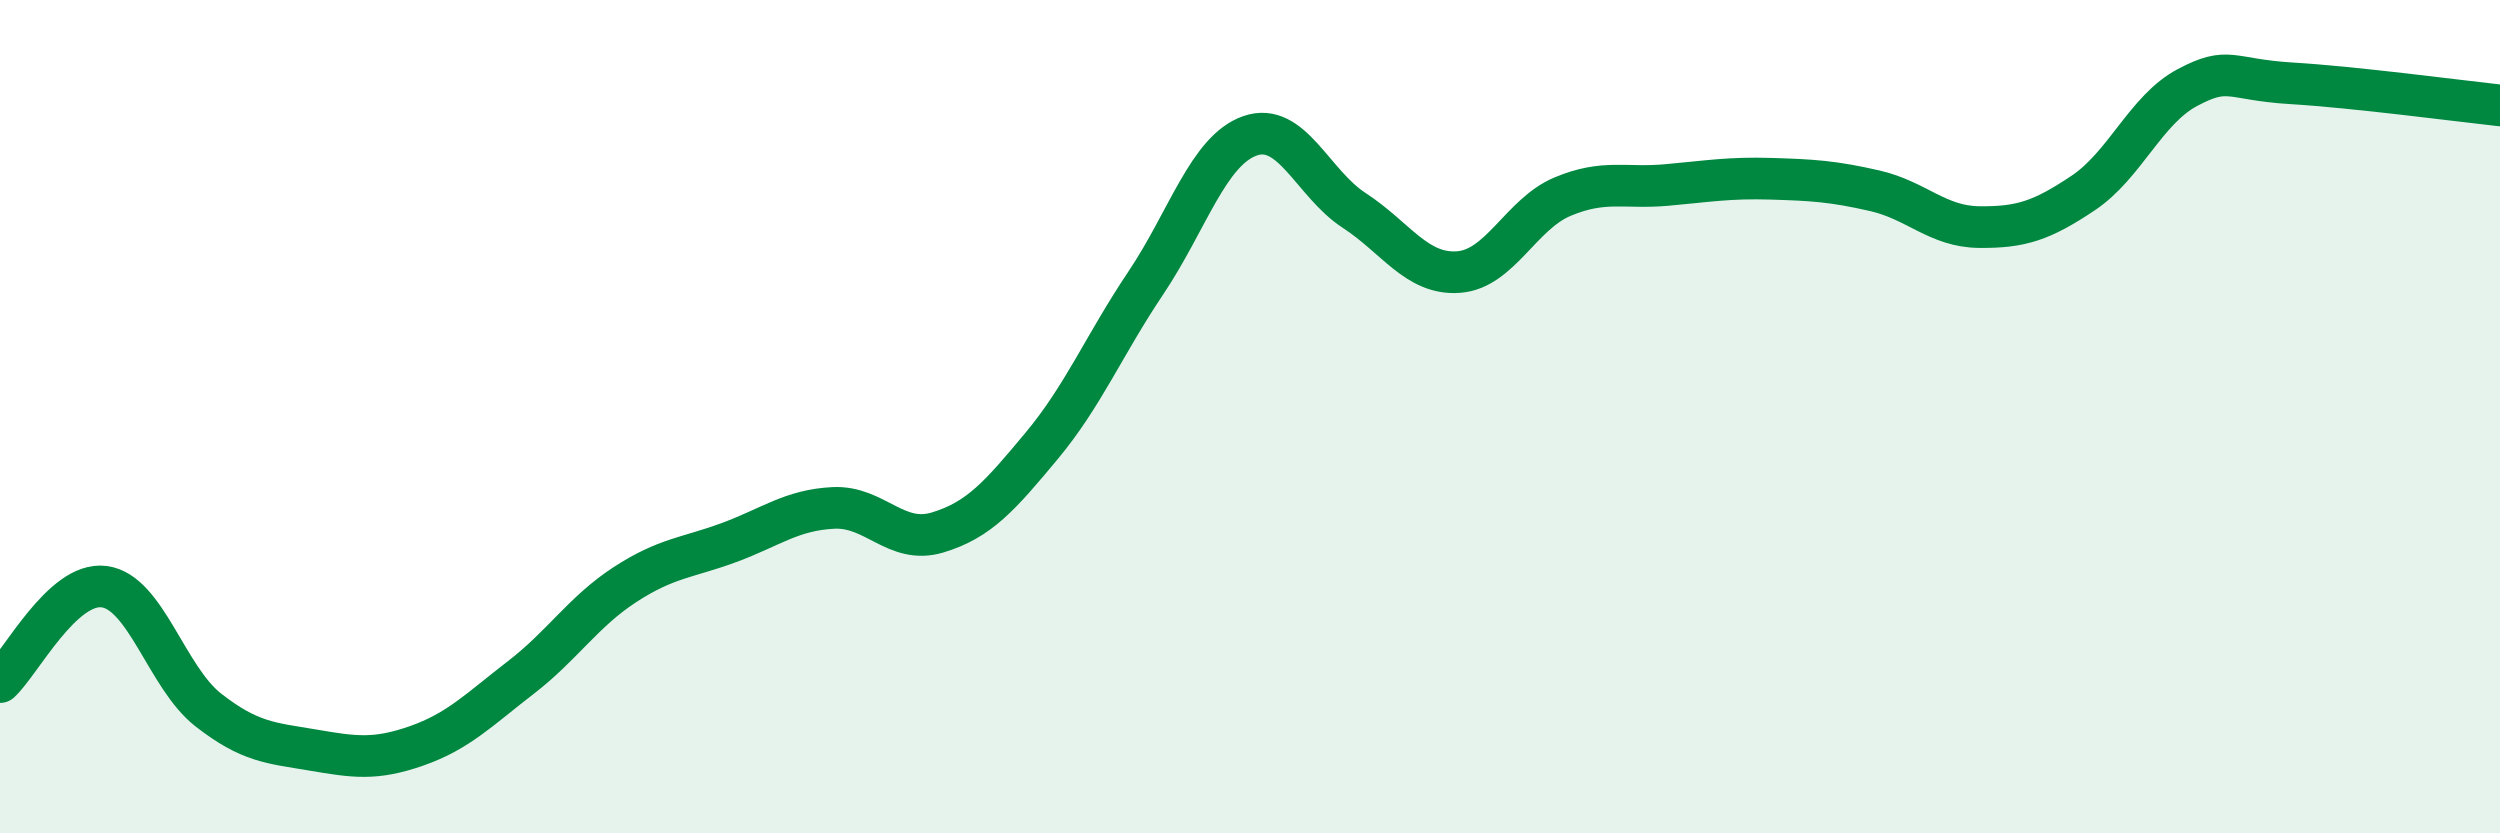
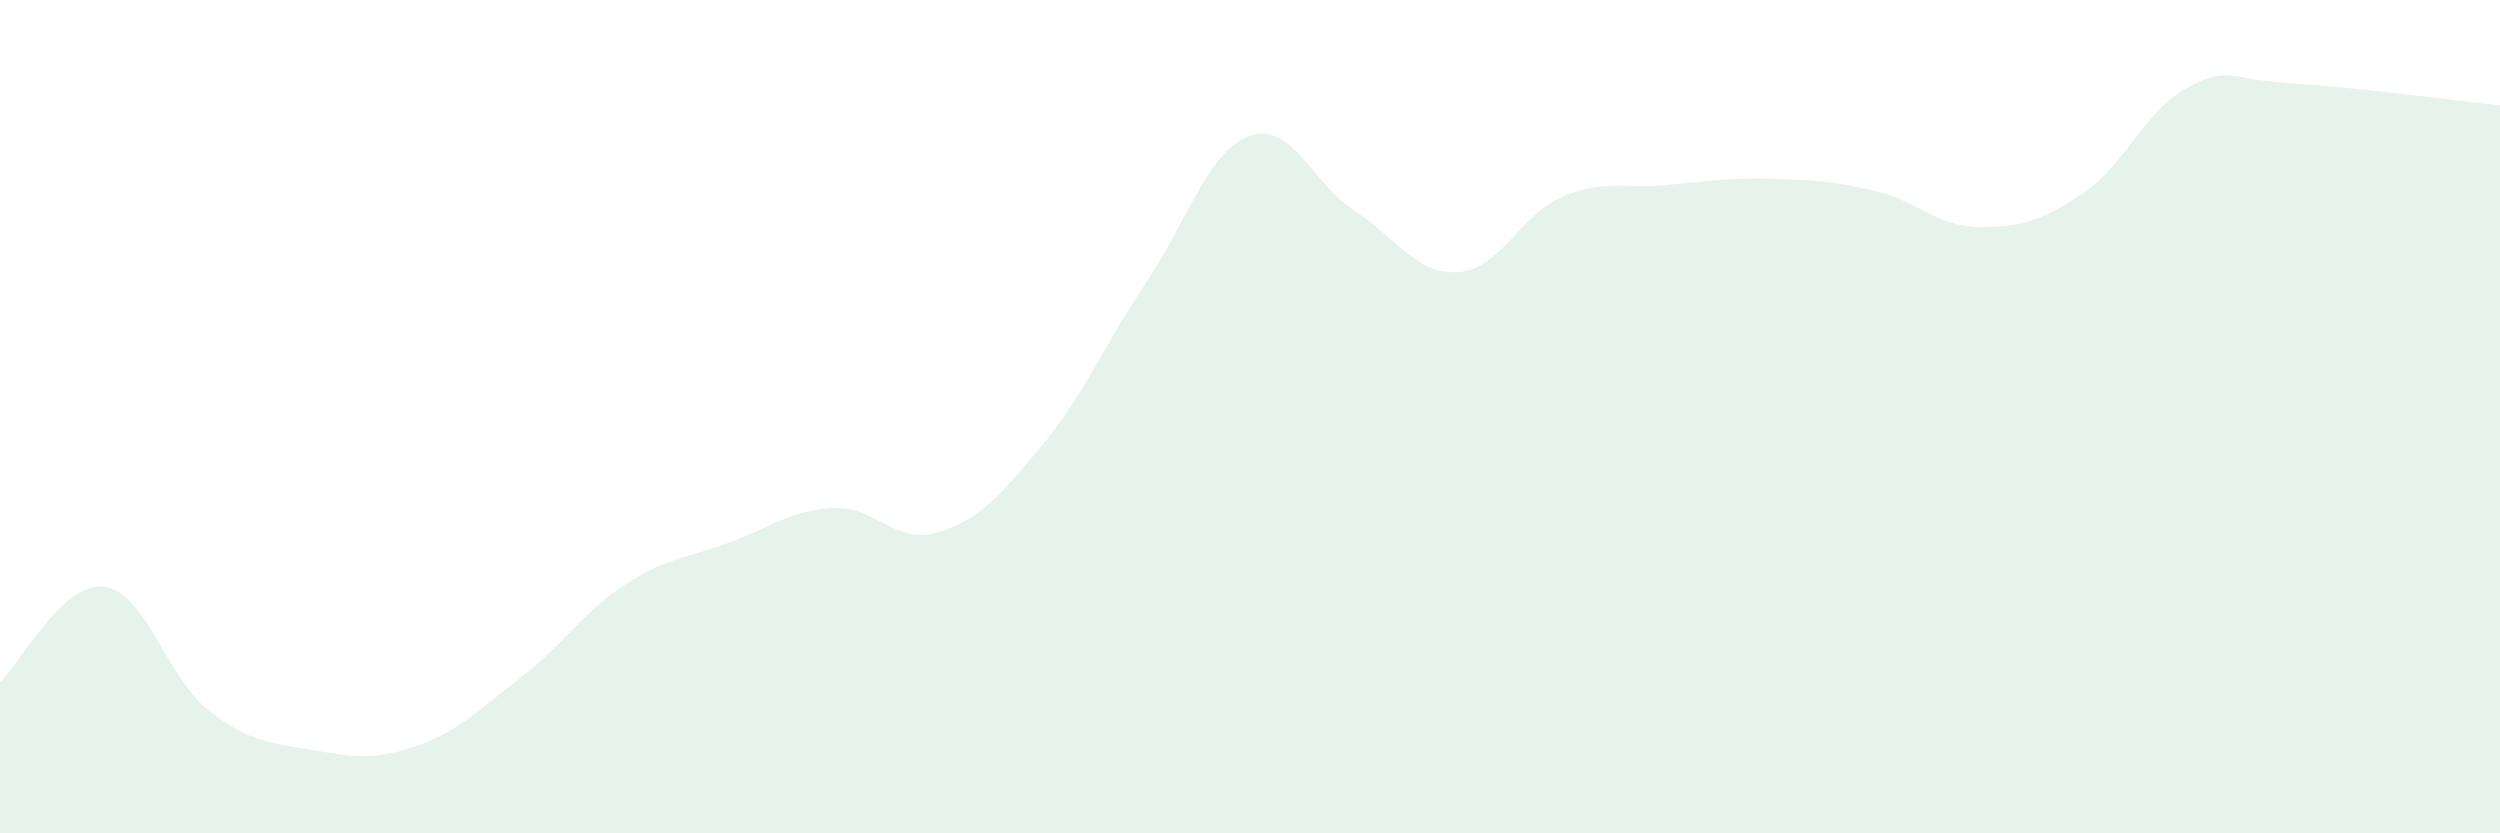
<svg xmlns="http://www.w3.org/2000/svg" width="60" height="20" viewBox="0 0 60 20">
  <path d="M 0,16.37 C 0.5,15.91 1.5,13.95 2.5,14.08 C 3.5,14.21 4,16.26 5,17.04 C 6,17.82 6.5,17.83 7.5,18 C 8.5,18.17 9,18.25 10,17.9 C 11,17.55 11.5,17.03 12.5,16.26 C 13.5,15.49 14,14.68 15,14.03 C 16,13.38 16.5,13.39 17.5,13.02 C 18.5,12.65 19,12.24 20,12.19 C 21,12.14 21.5,13.08 22.5,12.78 C 23.5,12.48 24,11.9 25,10.7 C 26,9.5 26.5,8.28 27.5,6.79 C 28.5,5.3 29,3.61 30,3.26 C 31,2.91 31.5,4.4 32.5,5.05 C 33.5,5.7 34,6.6 35,6.53 C 36,6.46 36.5,5.14 37.5,4.72 C 38.5,4.3 39,4.53 40,4.44 C 41,4.35 41.5,4.26 42.5,4.29 C 43.5,4.32 44,4.35 45,4.58 C 46,4.81 46.5,5.44 47.5,5.45 C 48.5,5.46 49,5.3 50,4.63 C 51,3.96 51.5,2.63 52.5,2.1 C 53.5,1.57 53.5,1.91 55,2 C 56.5,2.09 59,2.42 60,2.53L60 20L0 20Z" fill="#008740" opacity="0.1" stroke-linecap="round" stroke-linejoin="round" />
-   <path d="M 0,16.37 C 0.5,15.91 1.5,13.95 2.5,14.08 C 3.5,14.21 4,16.26 5,17.04 C 6,17.82 6.5,17.83 7.5,18 C 8.5,18.17 9,18.25 10,17.9 C 11,17.55 11.5,17.03 12.5,16.26 C 13.5,15.49 14,14.68 15,14.03 C 16,13.38 16.5,13.39 17.5,13.02 C 18.5,12.65 19,12.24 20,12.19 C 21,12.14 21.5,13.08 22.5,12.78 C 23.5,12.48 24,11.9 25,10.7 C 26,9.5 26.5,8.28 27.5,6.79 C 28.5,5.3 29,3.61 30,3.26 C 31,2.91 31.5,4.4 32.5,5.05 C 33.5,5.7 34,6.6 35,6.53 C 36,6.46 36.5,5.14 37.5,4.72 C 38.5,4.3 39,4.53 40,4.44 C 41,4.35 41.5,4.26 42.5,4.29 C 43.5,4.32 44,4.35 45,4.58 C 46,4.81 46.5,5.44 47.5,5.45 C 48.5,5.46 49,5.3 50,4.63 C 51,3.96 51.5,2.63 52.5,2.1 C 53.5,1.57 53.5,1.91 55,2 C 56.5,2.09 59,2.42 60,2.53" stroke="#008740" stroke-width="1" fill="none" stroke-linecap="round" stroke-linejoin="round" />
</svg>